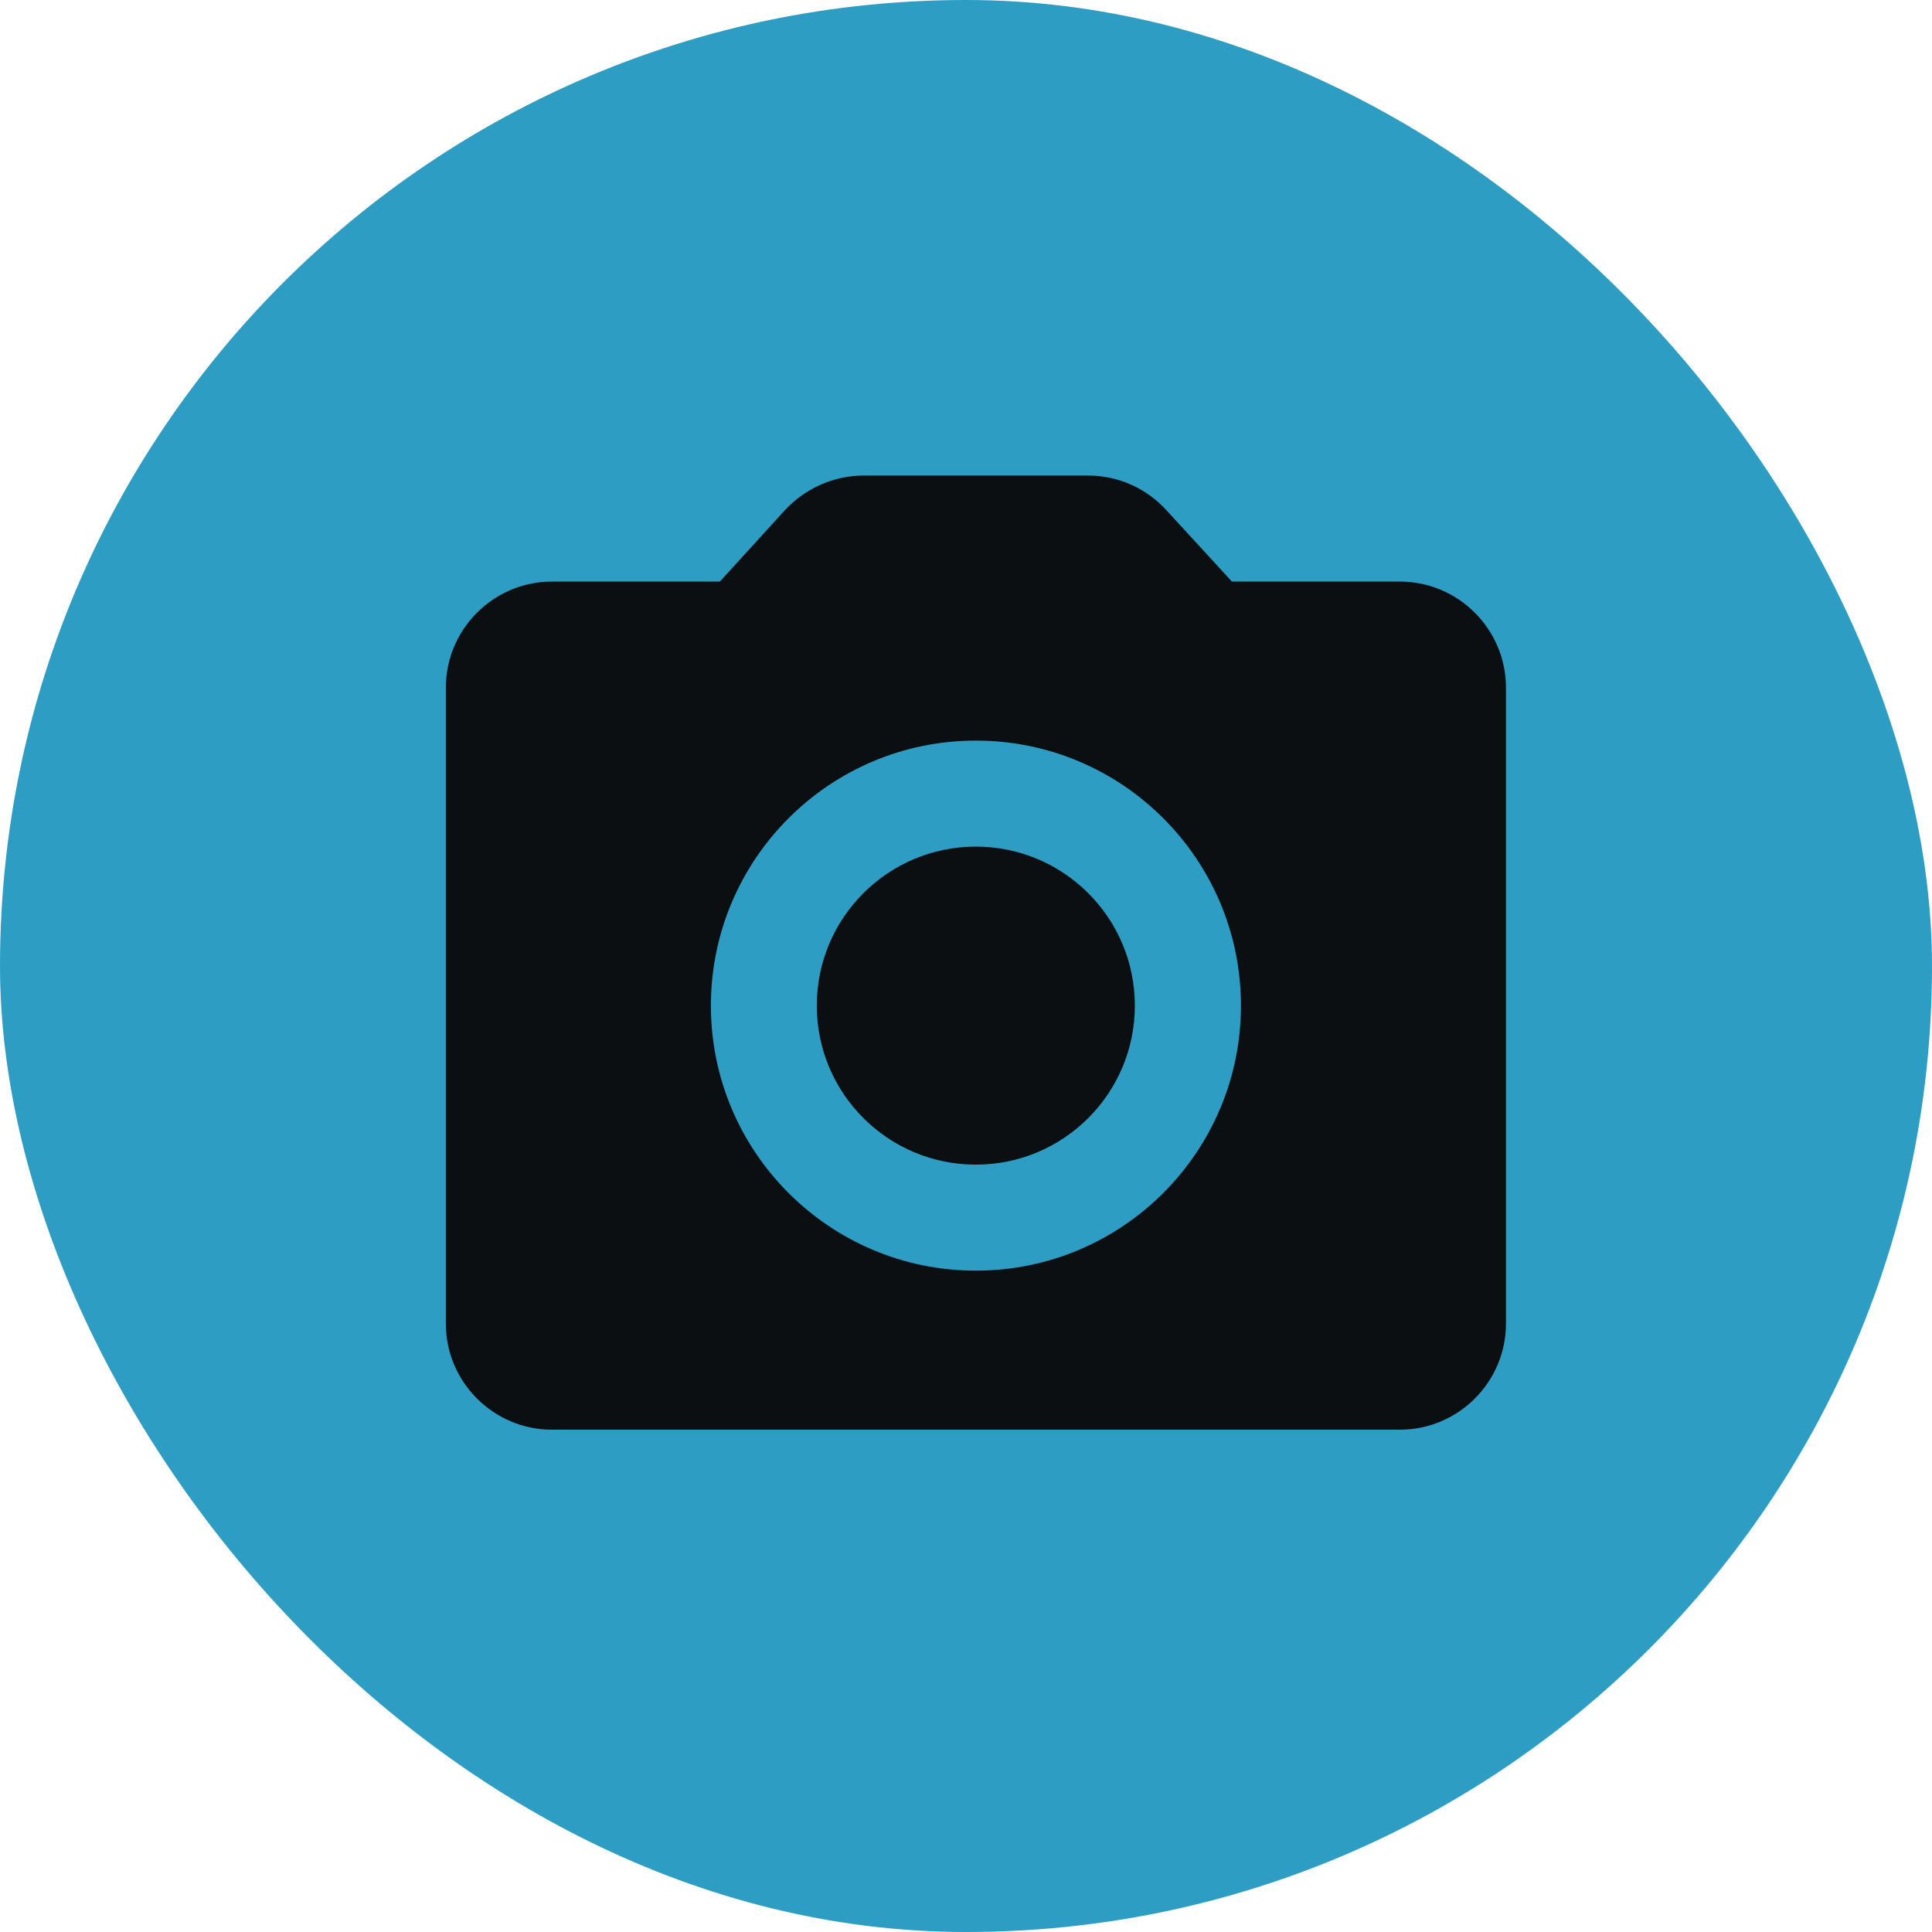
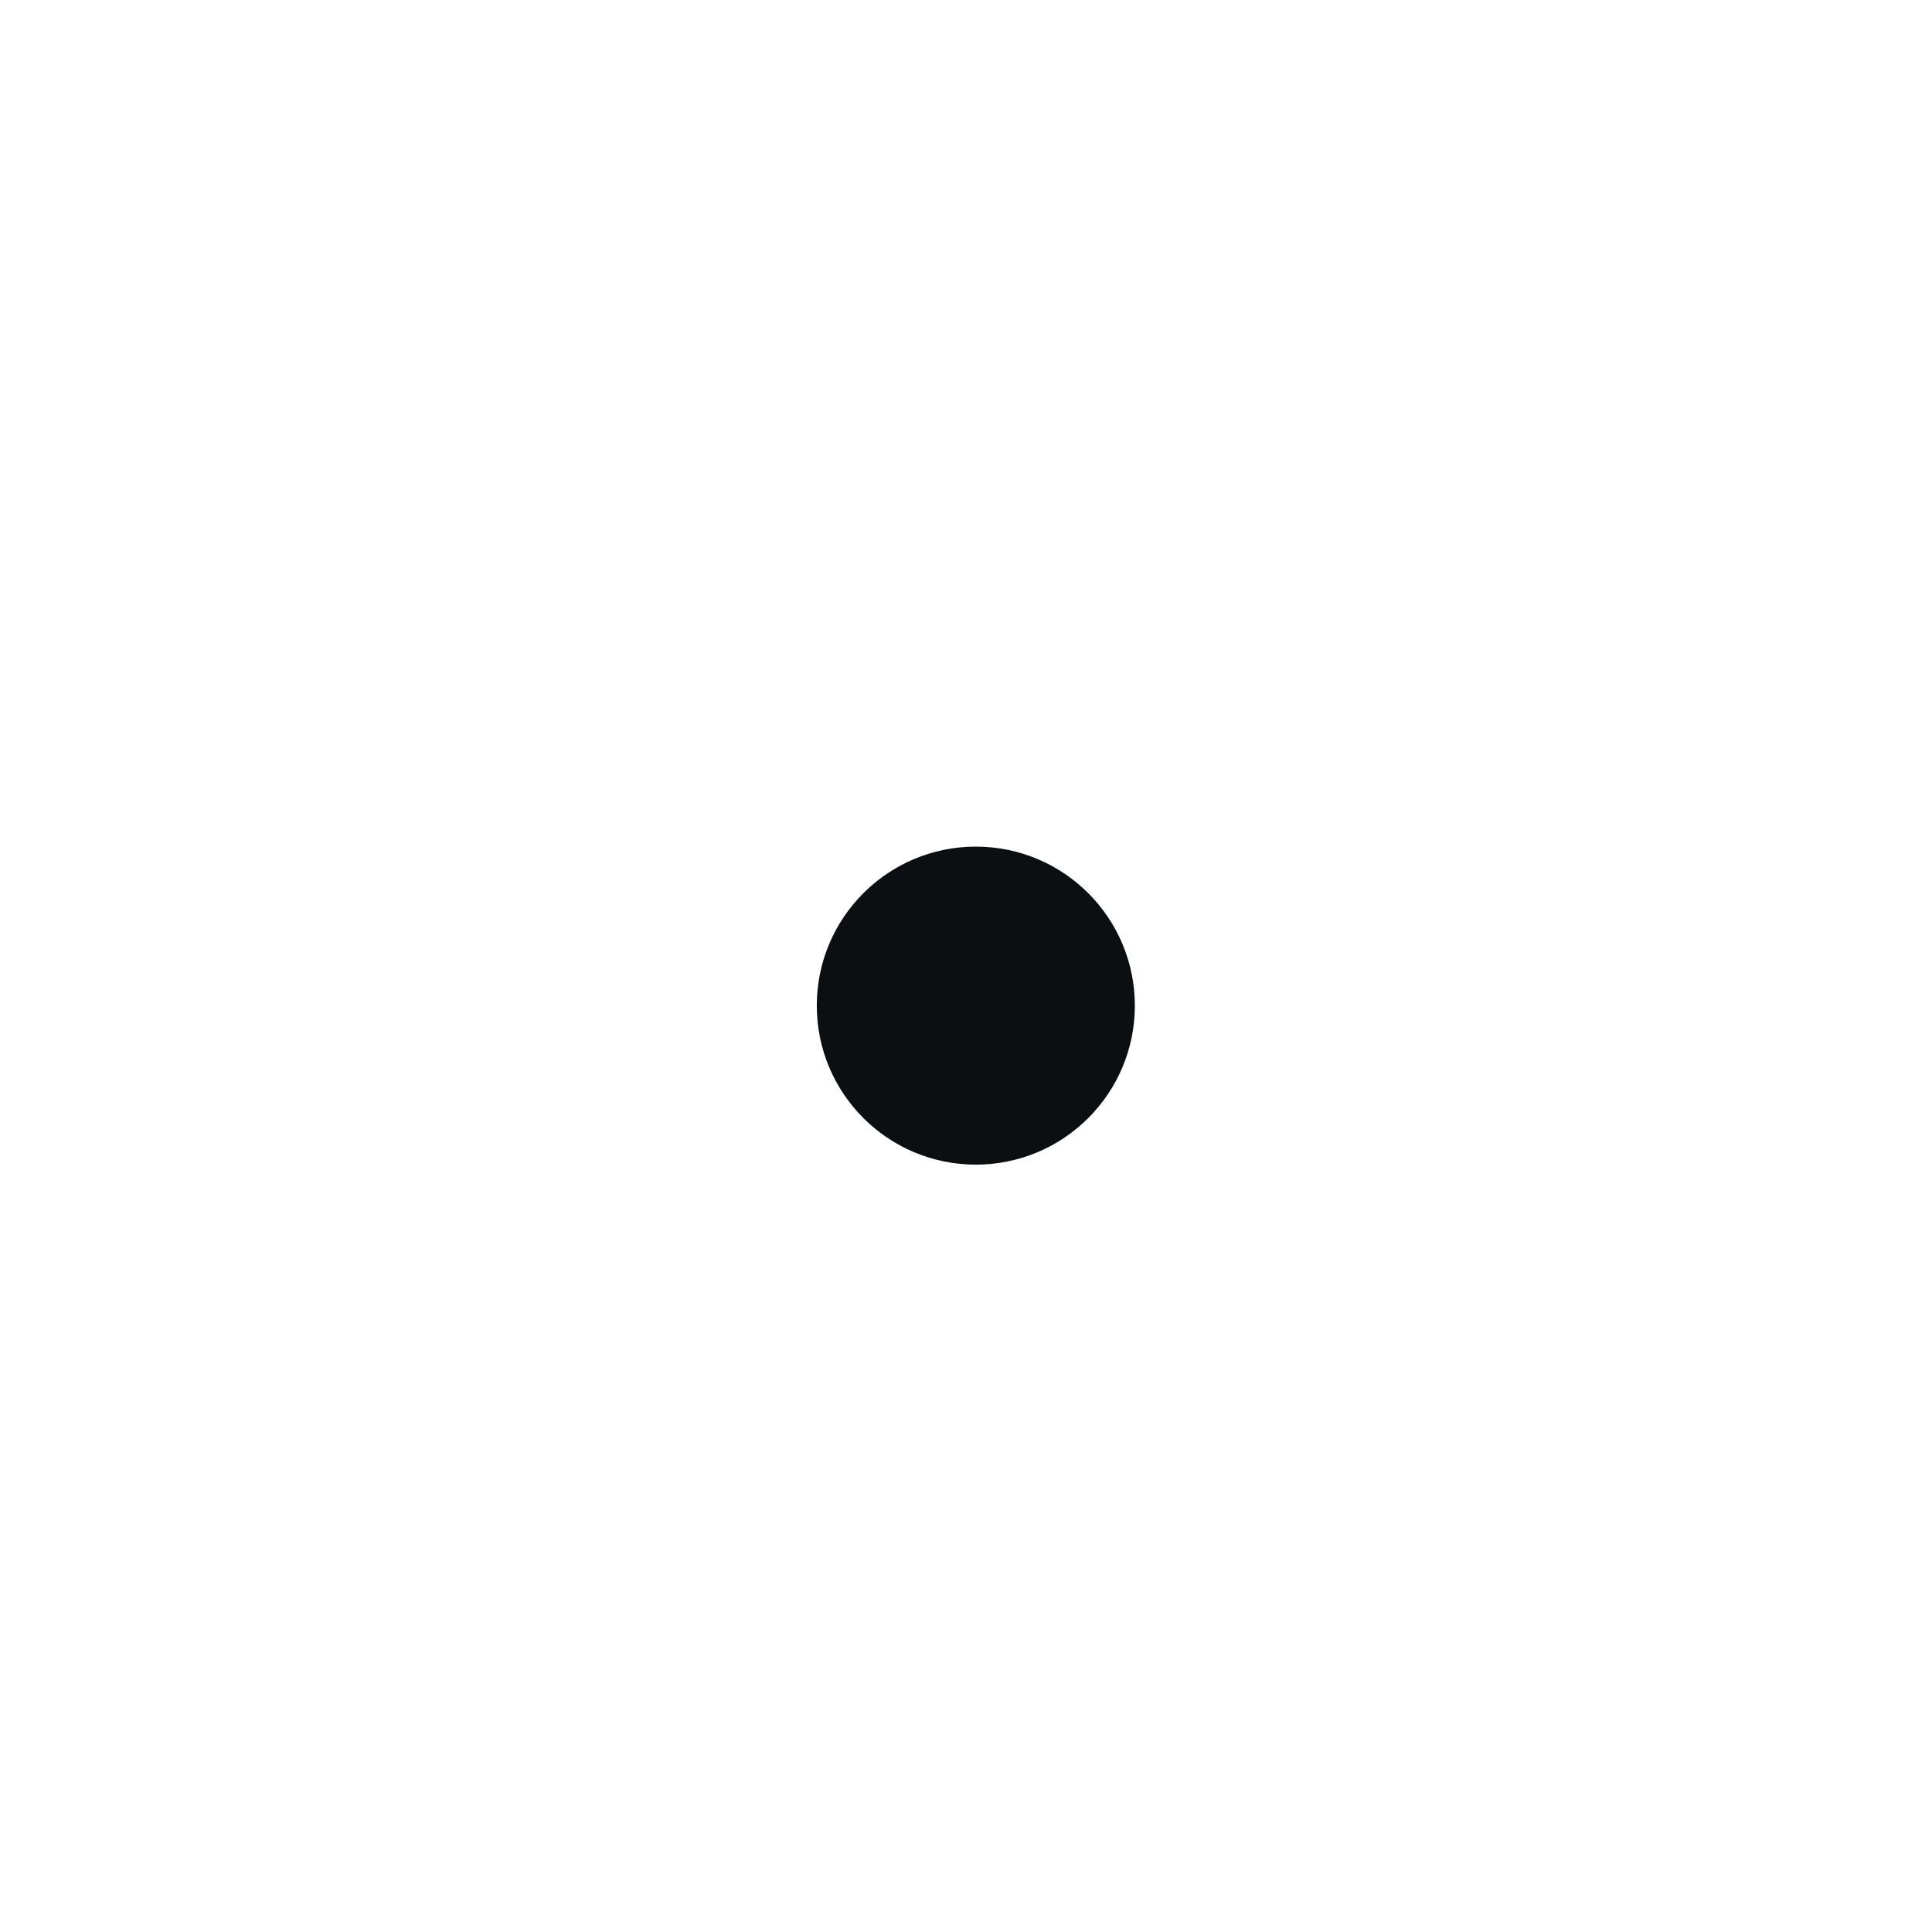
<svg xmlns="http://www.w3.org/2000/svg" width="48" height="48" viewBox="0 0 48 48" fill="none">
-   <rect width="48" height="48" rx="24" fill="#2E9DC4" />
  <path d="M24.244 28.935C26.426 28.935 28.195 27.166 28.195 24.985C28.195 22.802 26.426 21.034 24.244 21.034C22.062 21.034 20.293 22.802 20.293 24.985C20.293 27.166 22.062 28.935 24.244 28.935Z" fill="#0B0F12" />
-   <path d="M34.782 14.449H30.607L28.974 12.671C28.729 12.402 28.43 12.187 28.096 12.039C27.763 11.892 27.402 11.816 27.038 11.815H21.454C20.717 11.815 20.006 12.132 19.505 12.671L17.885 14.449H13.711C12.262 14.449 11.077 15.634 11.077 17.083V32.886C11.077 34.335 12.262 35.52 13.711 35.52H34.782C36.23 35.52 37.415 34.335 37.415 32.886V17.083C37.415 15.634 36.23 14.449 34.782 14.449ZM24.246 31.569C20.611 31.569 17.662 28.619 17.662 24.985C17.662 21.35 20.611 18.4 24.246 18.4C27.881 18.4 30.831 21.35 30.831 24.985C30.831 28.619 27.881 31.569 24.246 31.569Z" fill="#0B0F12" />
</svg>